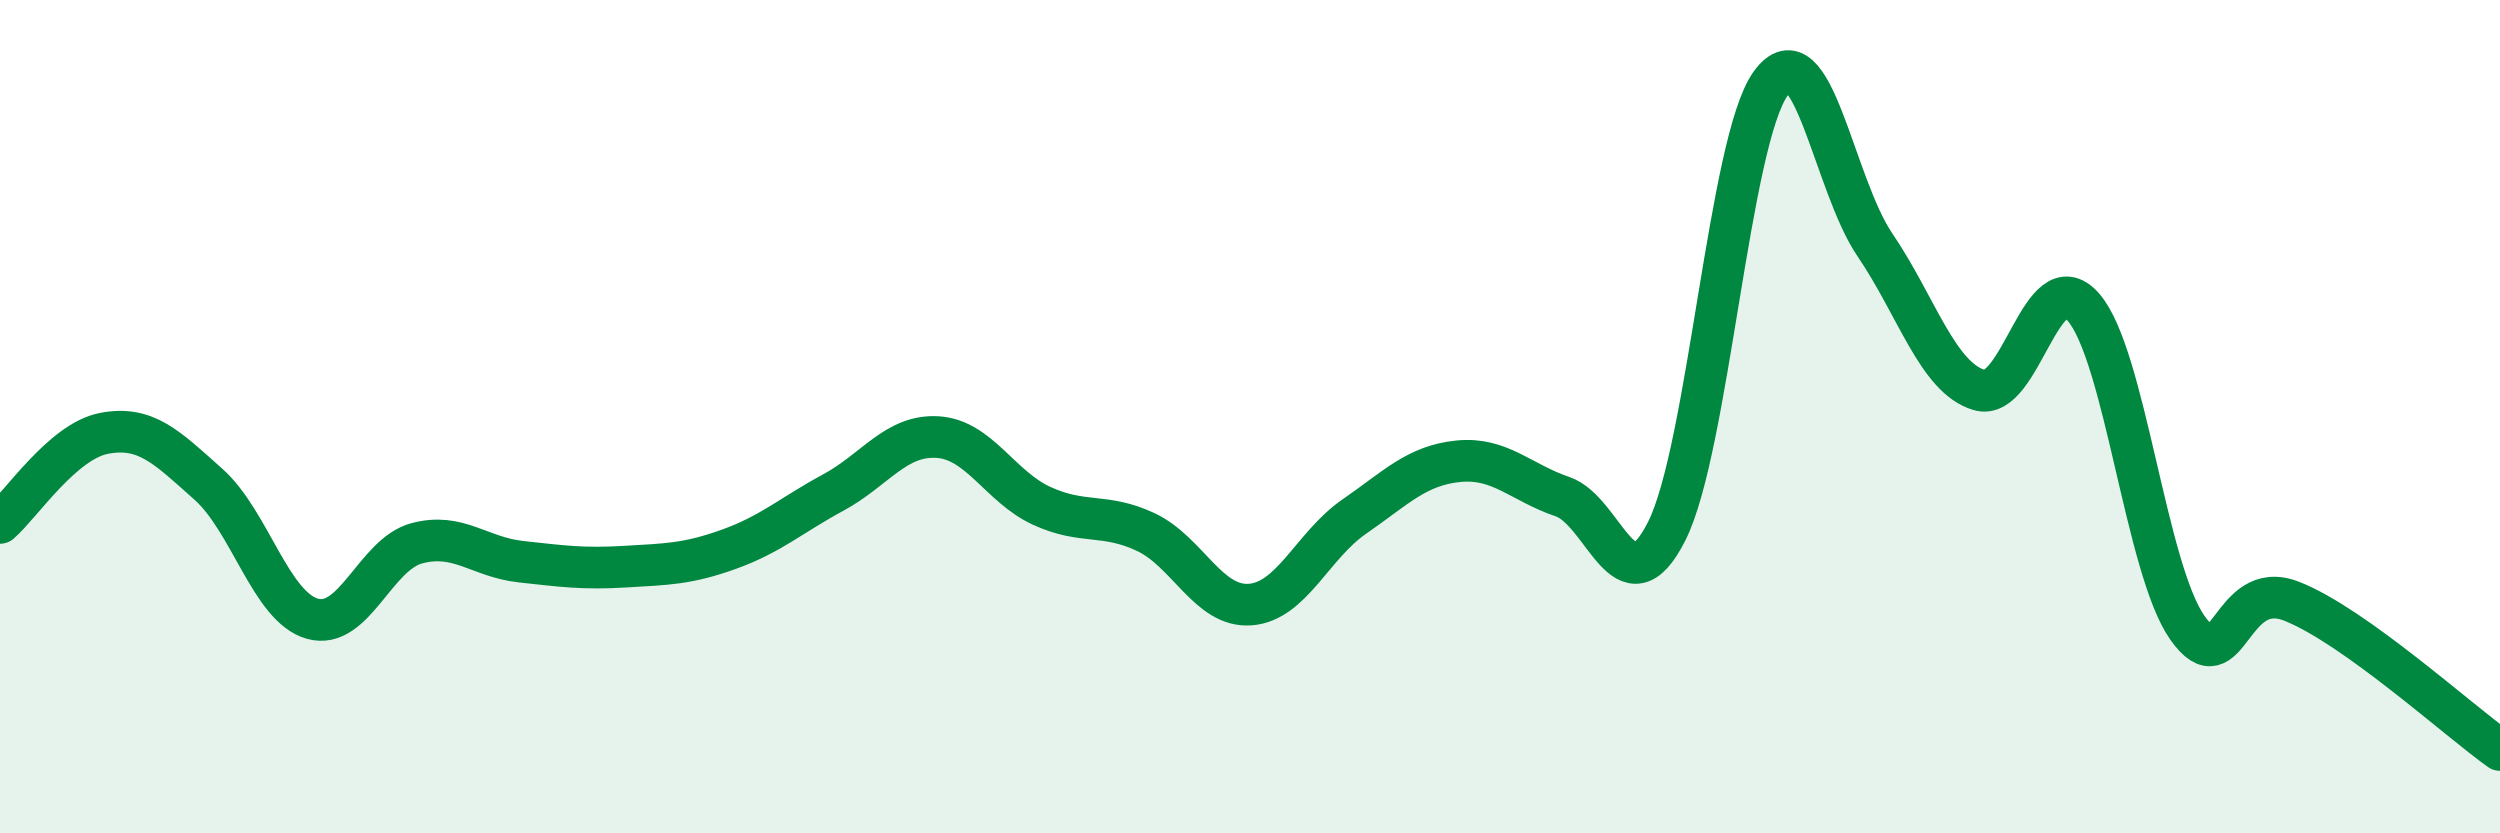
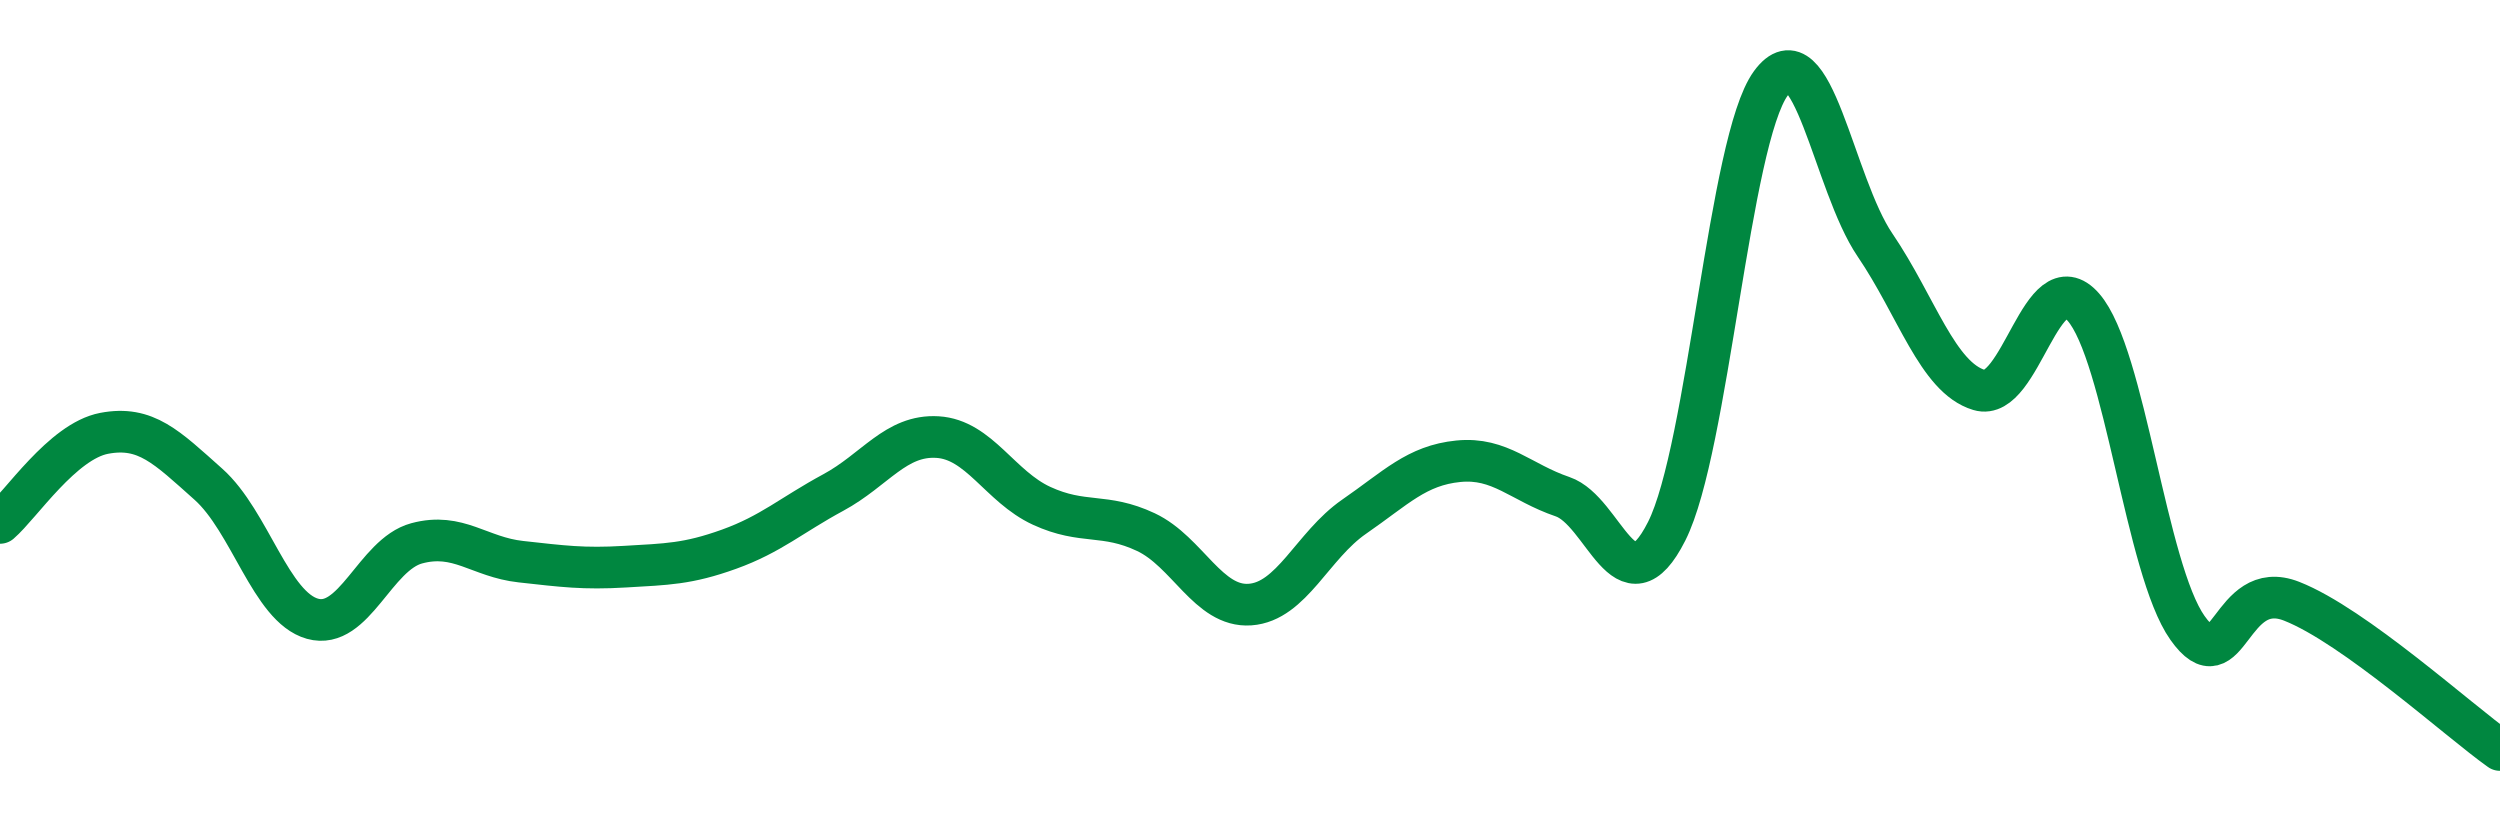
<svg xmlns="http://www.w3.org/2000/svg" width="60" height="20" viewBox="0 0 60 20">
-   <path d="M 0,12.55 C 0.5,12.12 1.5,10.59 2.5,10.4 C 3.5,10.21 4,10.73 5,11.62 C 6,12.51 6.5,14.57 7.5,14.85 C 8.5,15.13 9,13.31 10,13.04 C 11,12.77 11.5,13.37 12.5,13.48 C 13.5,13.59 14,13.66 15,13.6 C 16,13.54 16.5,13.54 17.5,13.18 C 18.5,12.82 19,12.36 20,11.82 C 21,11.28 21.5,10.43 22.5,10.49 C 23.5,10.55 24,11.68 25,12.14 C 26,12.6 26.5,12.3 27.5,12.77 C 28.5,13.24 29,14.58 30,14.51 C 31,14.44 31.5,13.09 32.5,12.4 C 33.5,11.71 34,11.17 35,11.07 C 36,10.97 36.5,11.58 37.5,11.92 C 38.5,12.26 39,14.73 40,12.75 C 41,10.77 41.5,3.37 42.5,2 C 43.5,0.63 44,4.41 45,5.88 C 46,7.35 46.5,9.06 47.5,9.36 C 48.5,9.66 49,6.23 50,7.37 C 51,8.51 51.5,13.66 52.5,15.07 C 53.5,16.48 53.5,13.84 55,14.43 C 56.5,15.02 59,17.29 60,18L60 20L0 20Z" fill="#008740" opacity="0.1" stroke-linecap="round" stroke-linejoin="round" />
  <path d="M 0,12.55 C 0.5,12.12 1.5,10.59 2.5,10.4 C 3.5,10.21 4,10.73 5,11.62 C 6,12.51 6.5,14.57 7.5,14.85 C 8.5,15.13 9,13.31 10,13.04 C 11,12.77 11.5,13.37 12.5,13.48 C 13.5,13.59 14,13.66 15,13.6 C 16,13.54 16.5,13.54 17.5,13.18 C 18.5,12.82 19,12.36 20,11.82 C 21,11.28 21.5,10.43 22.5,10.49 C 23.5,10.55 24,11.68 25,12.14 C 26,12.6 26.5,12.3 27.5,12.77 C 28.5,13.24 29,14.58 30,14.51 C 31,14.44 31.5,13.09 32.5,12.4 C 33.5,11.71 34,11.17 35,11.07 C 36,10.97 36.5,11.58 37.5,11.92 C 38.5,12.26 39,14.73 40,12.75 C 41,10.77 41.5,3.37 42.5,2 C 43.5,0.63 44,4.41 45,5.88 C 46,7.35 46.5,9.06 47.5,9.36 C 48.5,9.66 49,6.23 50,7.37 C 51,8.51 51.5,13.66 52.5,15.07 C 53.5,16.48 53.5,13.84 55,14.43 C 56.5,15.02 59,17.29 60,18" stroke="#008740" stroke-width="1" fill="none" stroke-linecap="round" stroke-linejoin="round" />
</svg>